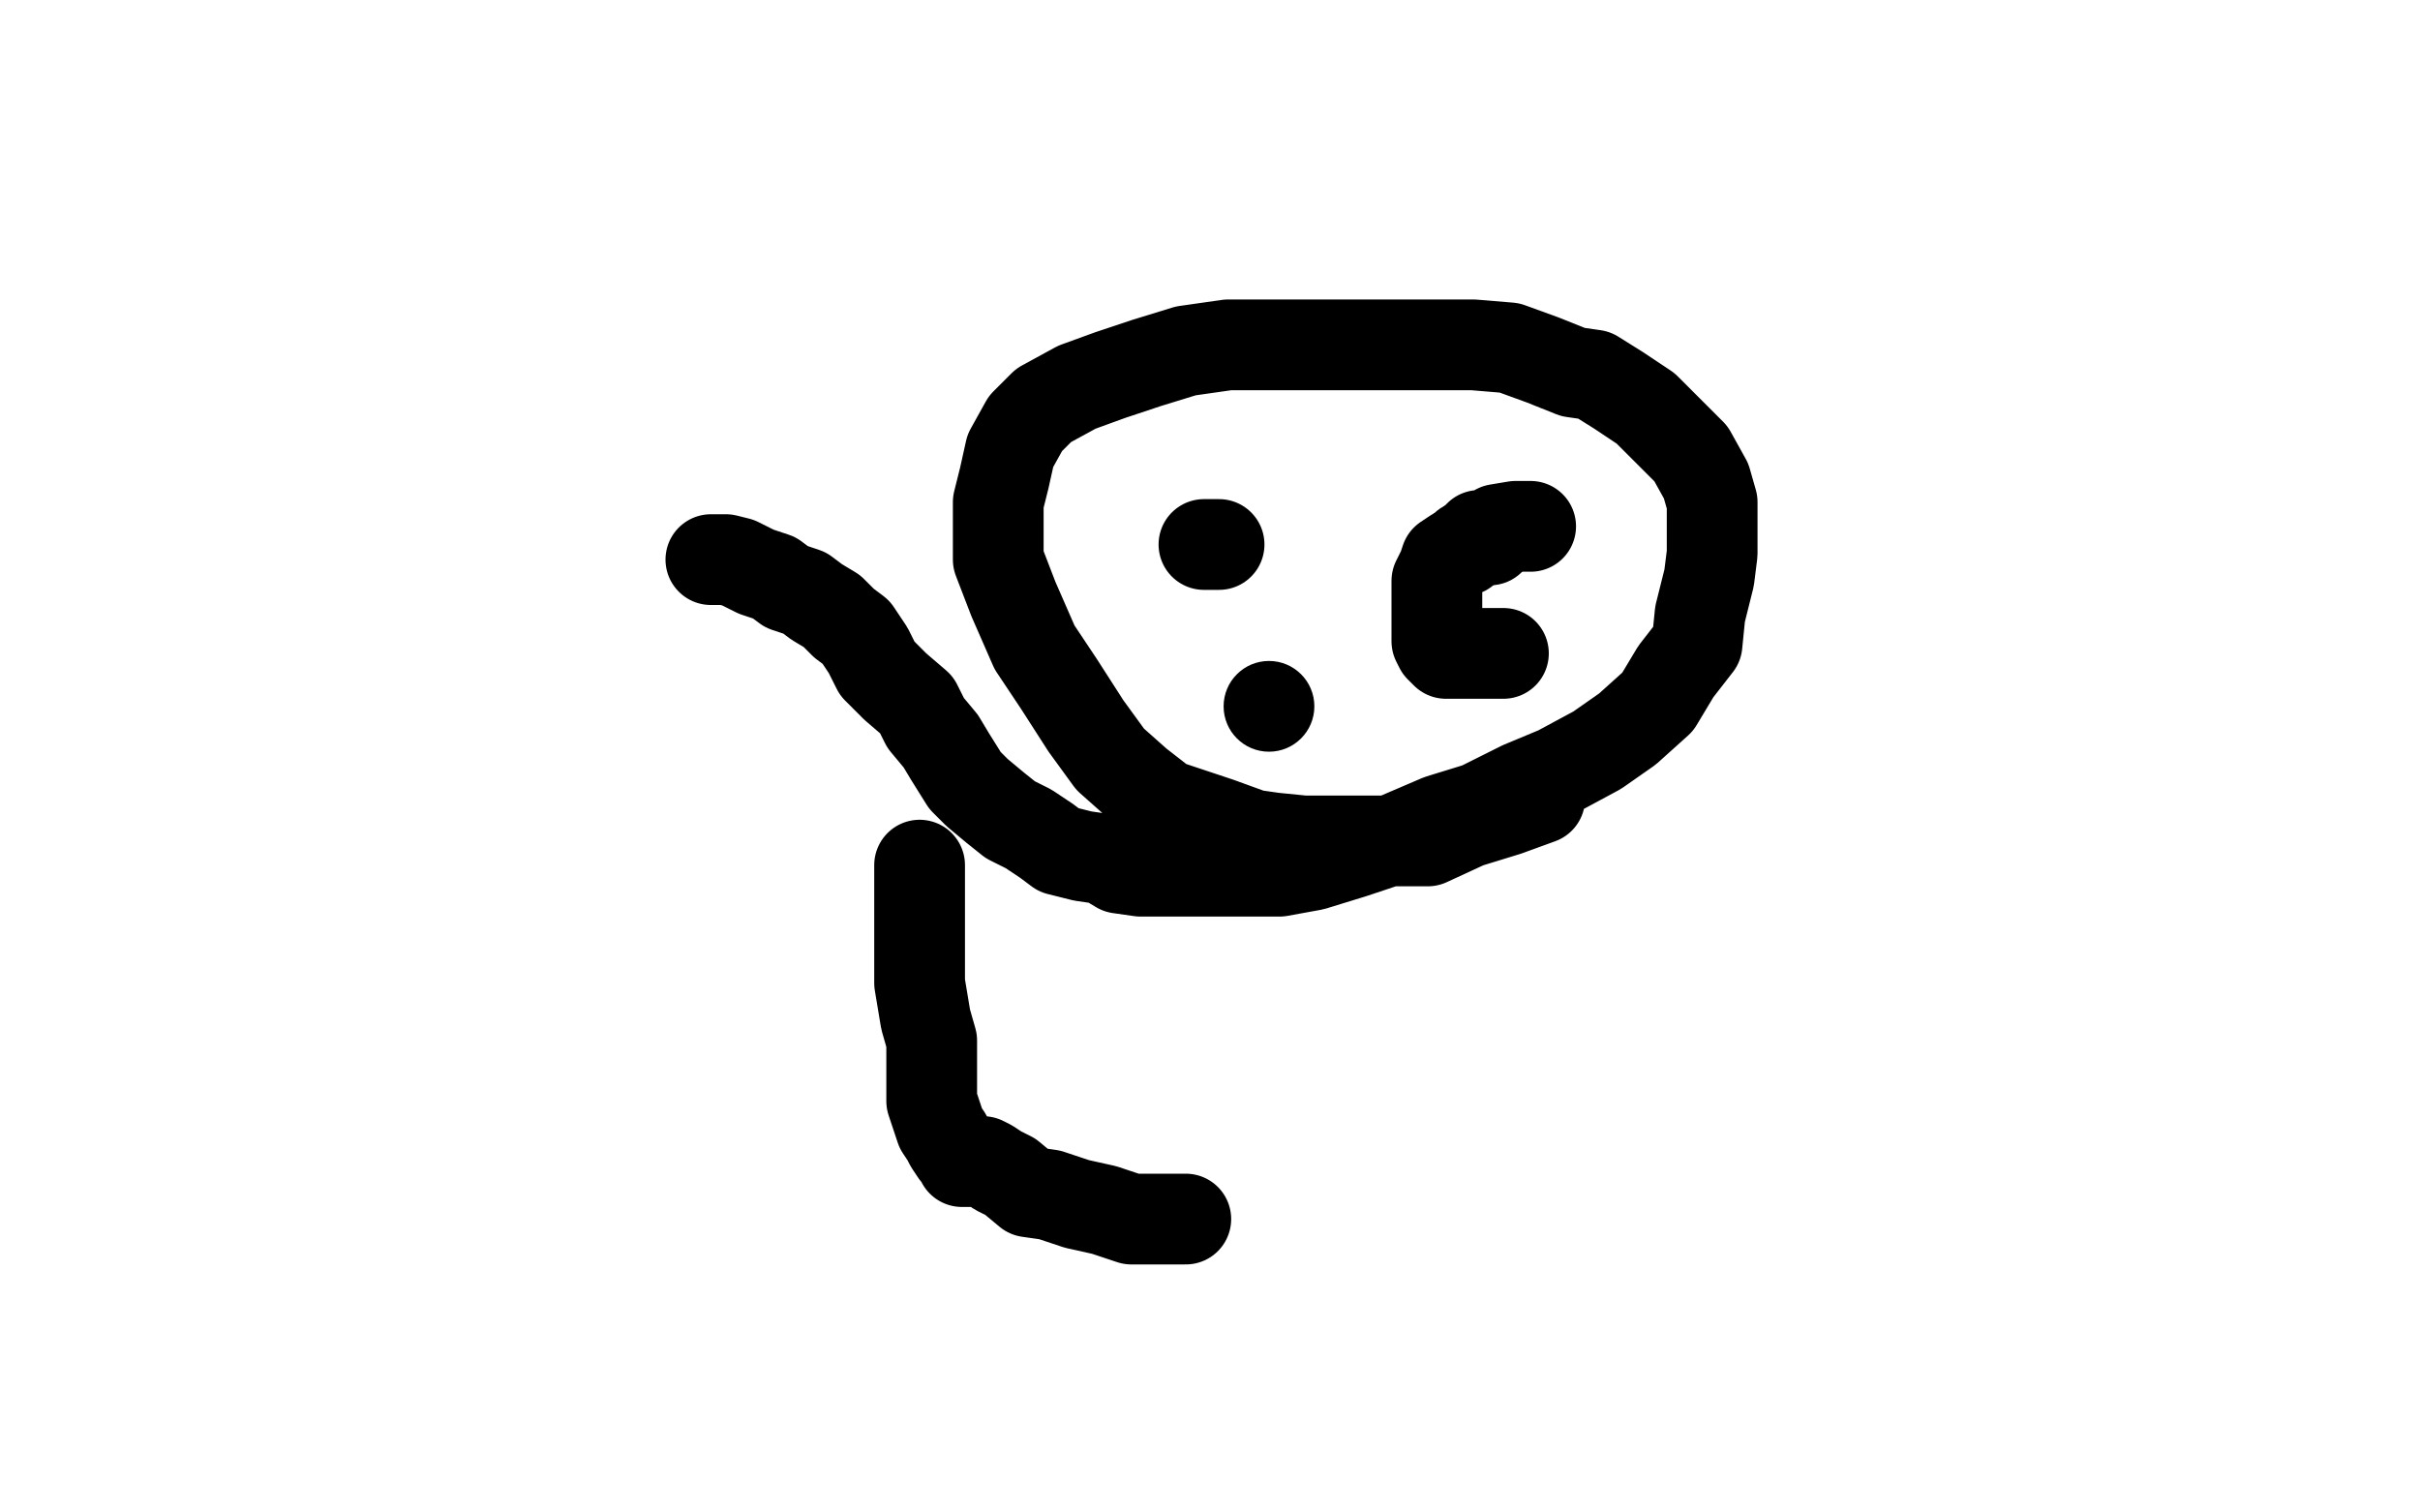
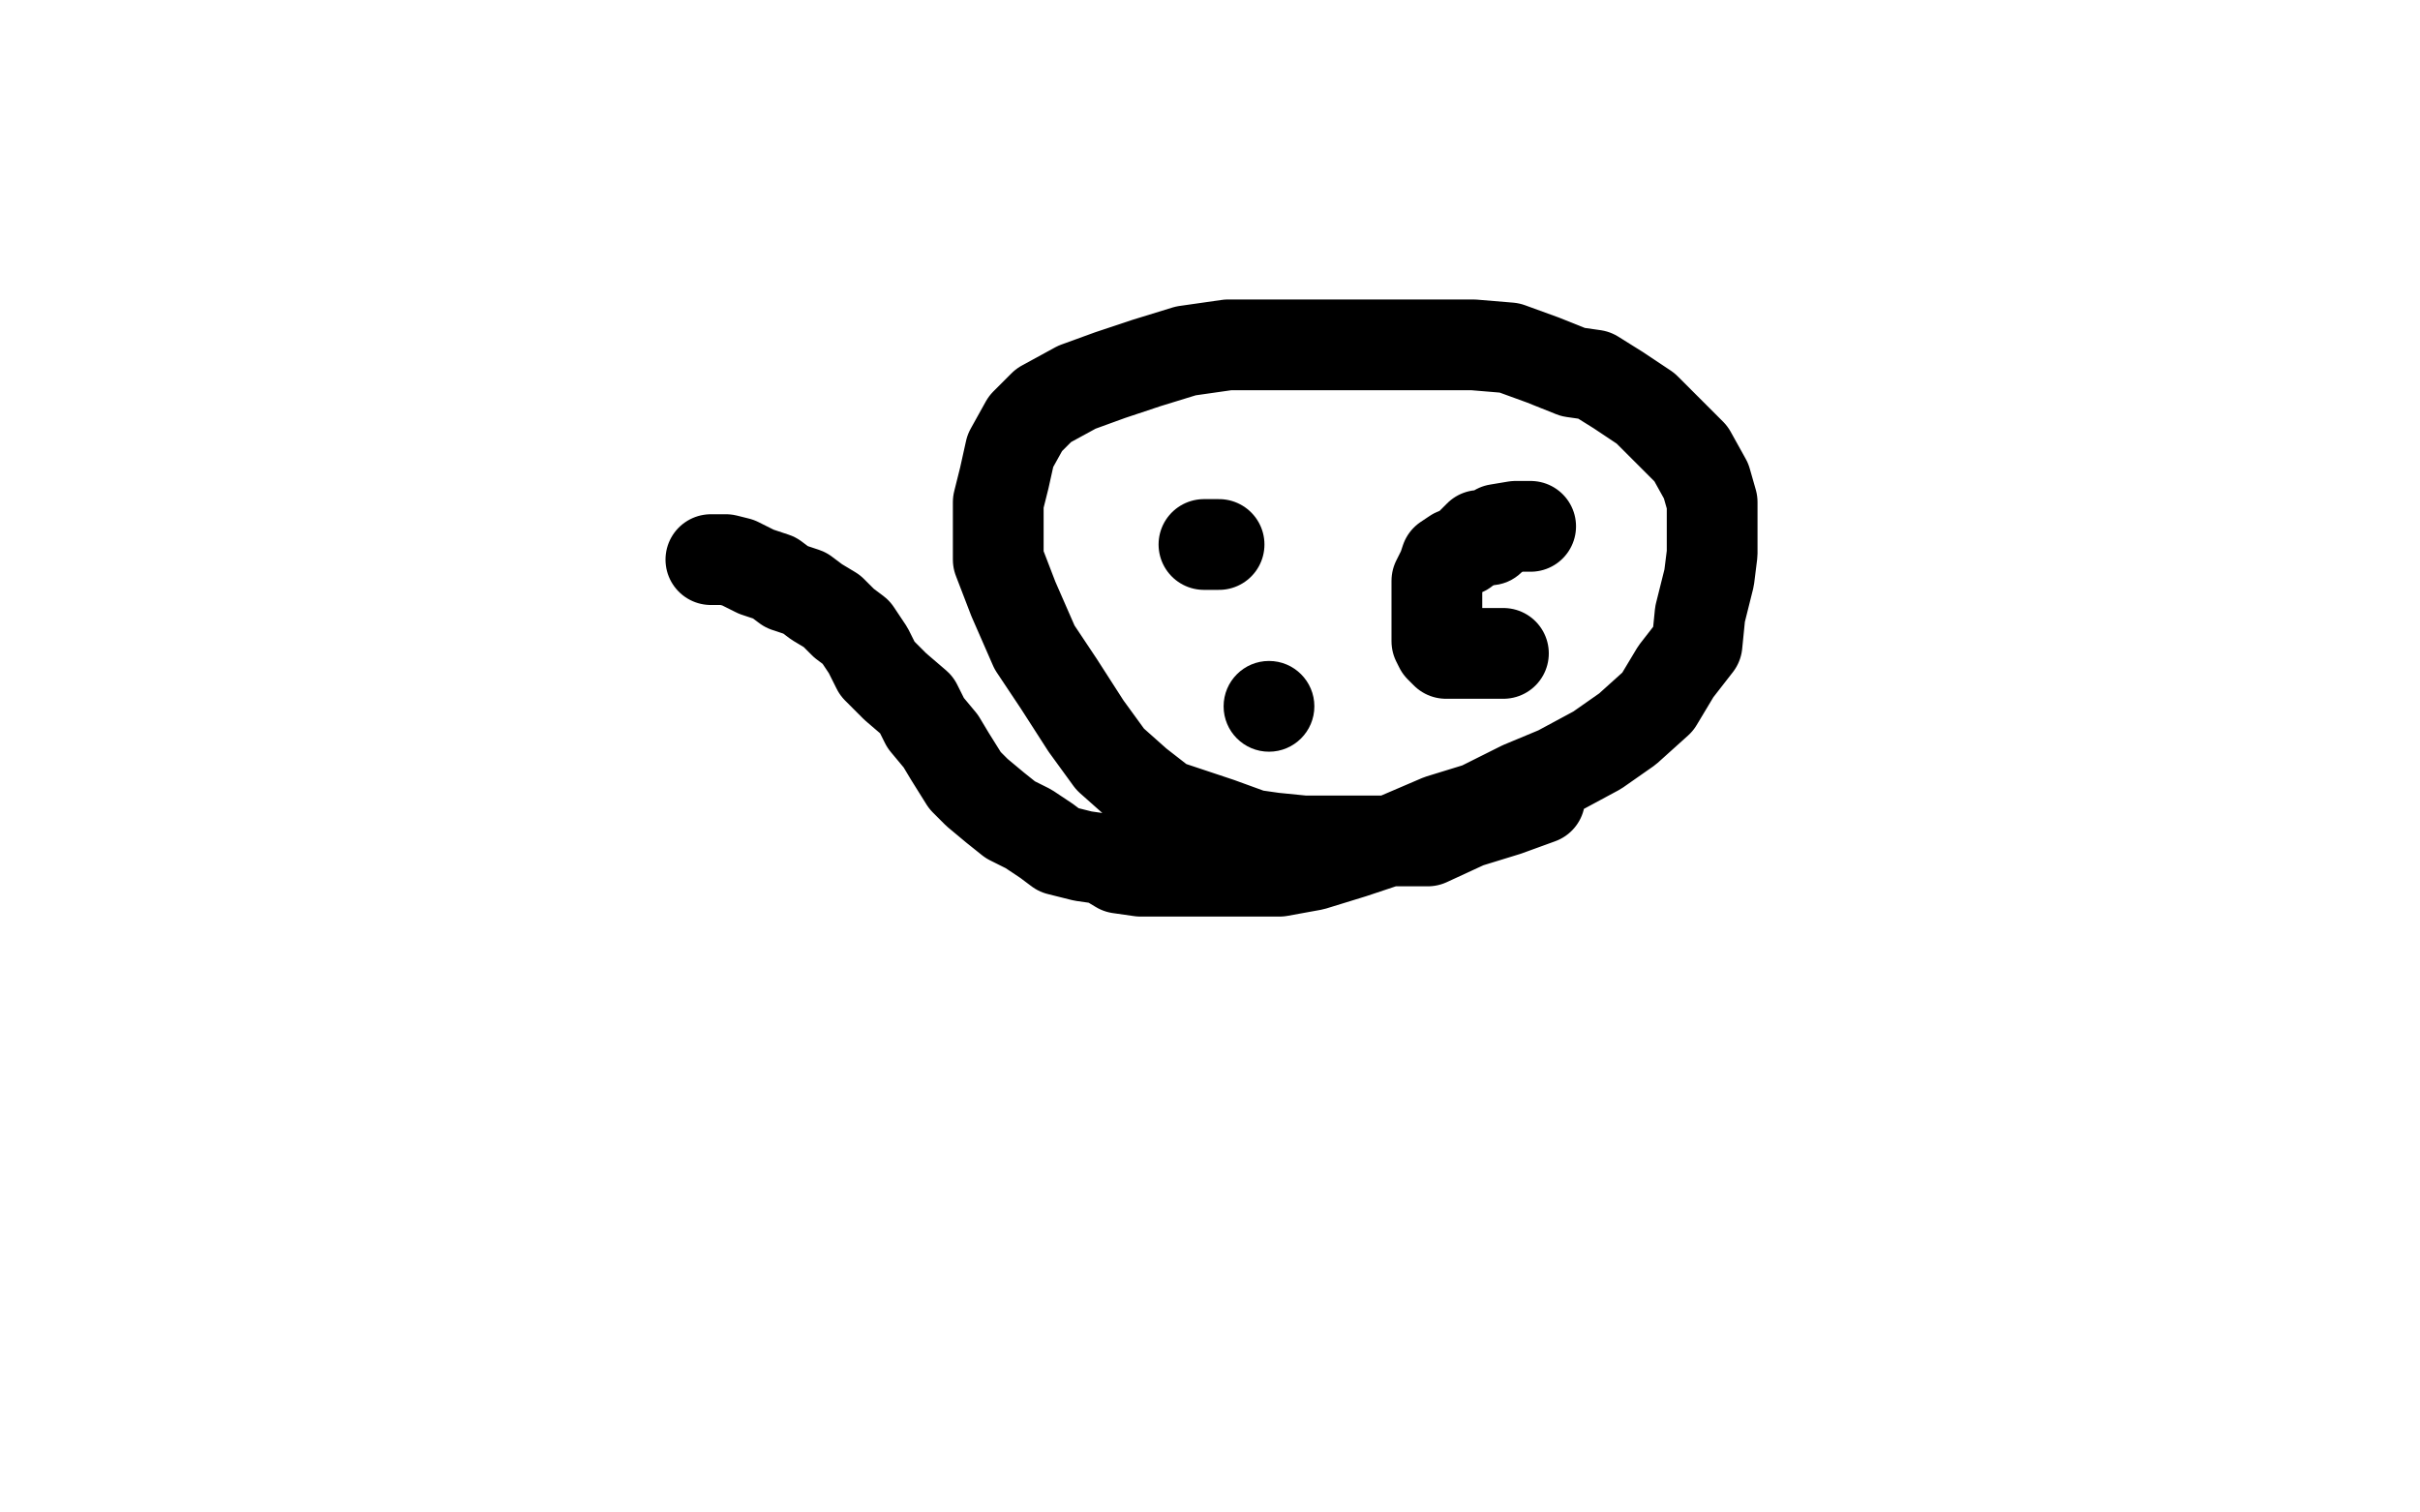
<svg xmlns="http://www.w3.org/2000/svg" width="800" height="500" version="1.1" style="stroke-antialiasing: false">
  <desc>This SVG has been created on https://colorillo.com/</desc>
  <rect x="0" y="0" width="800" height="500" style="fill: rgb(255,255,255); stroke-width:0" />
  <polyline points="235,185 240,185 240,185 244,186 244,186 246,187 246,187 250,189 250,189 256,191 256,191 260,194 260,194 266,196 266,196 270,199 270,199 275,202 275,202 279,206 279,206 283,209 283,209 287,215 287,215 290,221 290,221 296,227 303,233 306,239 311,245 314,250 319,258 323,262 329,267 334,271 340,274 346,278 350,281 358,283 365,284 370,287 377,288 386,288 394,288 403,288 413,288 423,288 434,286 447,282 462,277 476,271 489,267 503,260 515,255 528,248 538,241 548,232 554,222 561,213 562,203 565,191 566,183 566,174 566,166 564,159 559,150 551,142 544,135 535,129 527,124 520,123 510,119 499,115 487,114 476,114 461,114 447,114 432,114 419,114 406,114 392,116 379,120 367,124 356,128 345,134 339,140 334,149 332,158 330,166 330,176 330,185 335,198 342,214 350,226 359,240 367,251 376,259 385,266 394,269 403,272 414,276 421,277 431,278 439,278 448,278 458,278 472,278 485,272 498,268 509,264" style="fill: none; stroke: #000000; stroke-width: 30; stroke-linejoin: round; stroke-linecap: round; stroke-antialiasing: false; stroke-antialias: 0; opacity: 1.0" />
  <polyline points="398,180 403,180 403,180" style="fill: none; stroke: #000000; stroke-width: 30; stroke-linejoin: round; stroke-linecap: round; stroke-antialiasing: false; stroke-antialias: 0; opacity: 1.0" />
-   <circle cx="484.5" cy="180.5" r="15" style="fill: #000000; stroke-antialiasing: false; stroke-antialias: 0; opacity: 1.0" />
  <circle cx="492.5" cy="178.5" r="15" style="fill: #000000; stroke-antialiasing: false; stroke-antialias: 0; opacity: 1.0" />
-   <polyline points="304,286 304,291 304,291 304,293 304,293 304,294 304,294 304,297 304,297 304,298 304,298 304,301 304,301 304,302 304,302 304,304 304,304 304,306 304,306 304,310 304,310 304,312 304,312 304,316 304,316 304,321 304,321 304,325 305,331 306,337 308,344 308,349 308,353 308,358 308,362 308,364 309,367 310,370 311,373 313,376 314,378 316,381 318,383 318,384 320,384 321,384 323,384 325,384 327,385 330,387 334,389 340,394 347,395 356,398 365,400 374,403 382,403 392,403" style="fill: none; stroke: #000000; stroke-width: 30; stroke-linejoin: round; stroke-linecap: round; stroke-antialiasing: false; stroke-antialias: 0; opacity: 1.0" />
  <polyline points="506,174 501,174 501,174 495,175 495,175 494,176 494,176 492,177 492,177 489,177 489,177 488,178 488,178 486,180 486,180 484,182 484,182 481,183 481,183 478,185 478,185 477,188 477,188 476,190 476,190 475,192 475,192 475,196 475,199 475,202 475,205 475,208 475,209 475,212 476,214 478,216 480,216 482,216 484,216 485,216 487,216 488,216 490,216 492,216 494,216 495,216 497,216" style="fill: none; stroke: #000000; stroke-width: 30; stroke-linejoin: round; stroke-linecap: round; stroke-antialiasing: false; stroke-antialias: 0; opacity: 1.0" />
  <circle cx="419.5" cy="233.5" r="15" style="fill: #000000; stroke-antialiasing: false; stroke-antialias: 0; opacity: 1.0" />
</svg>